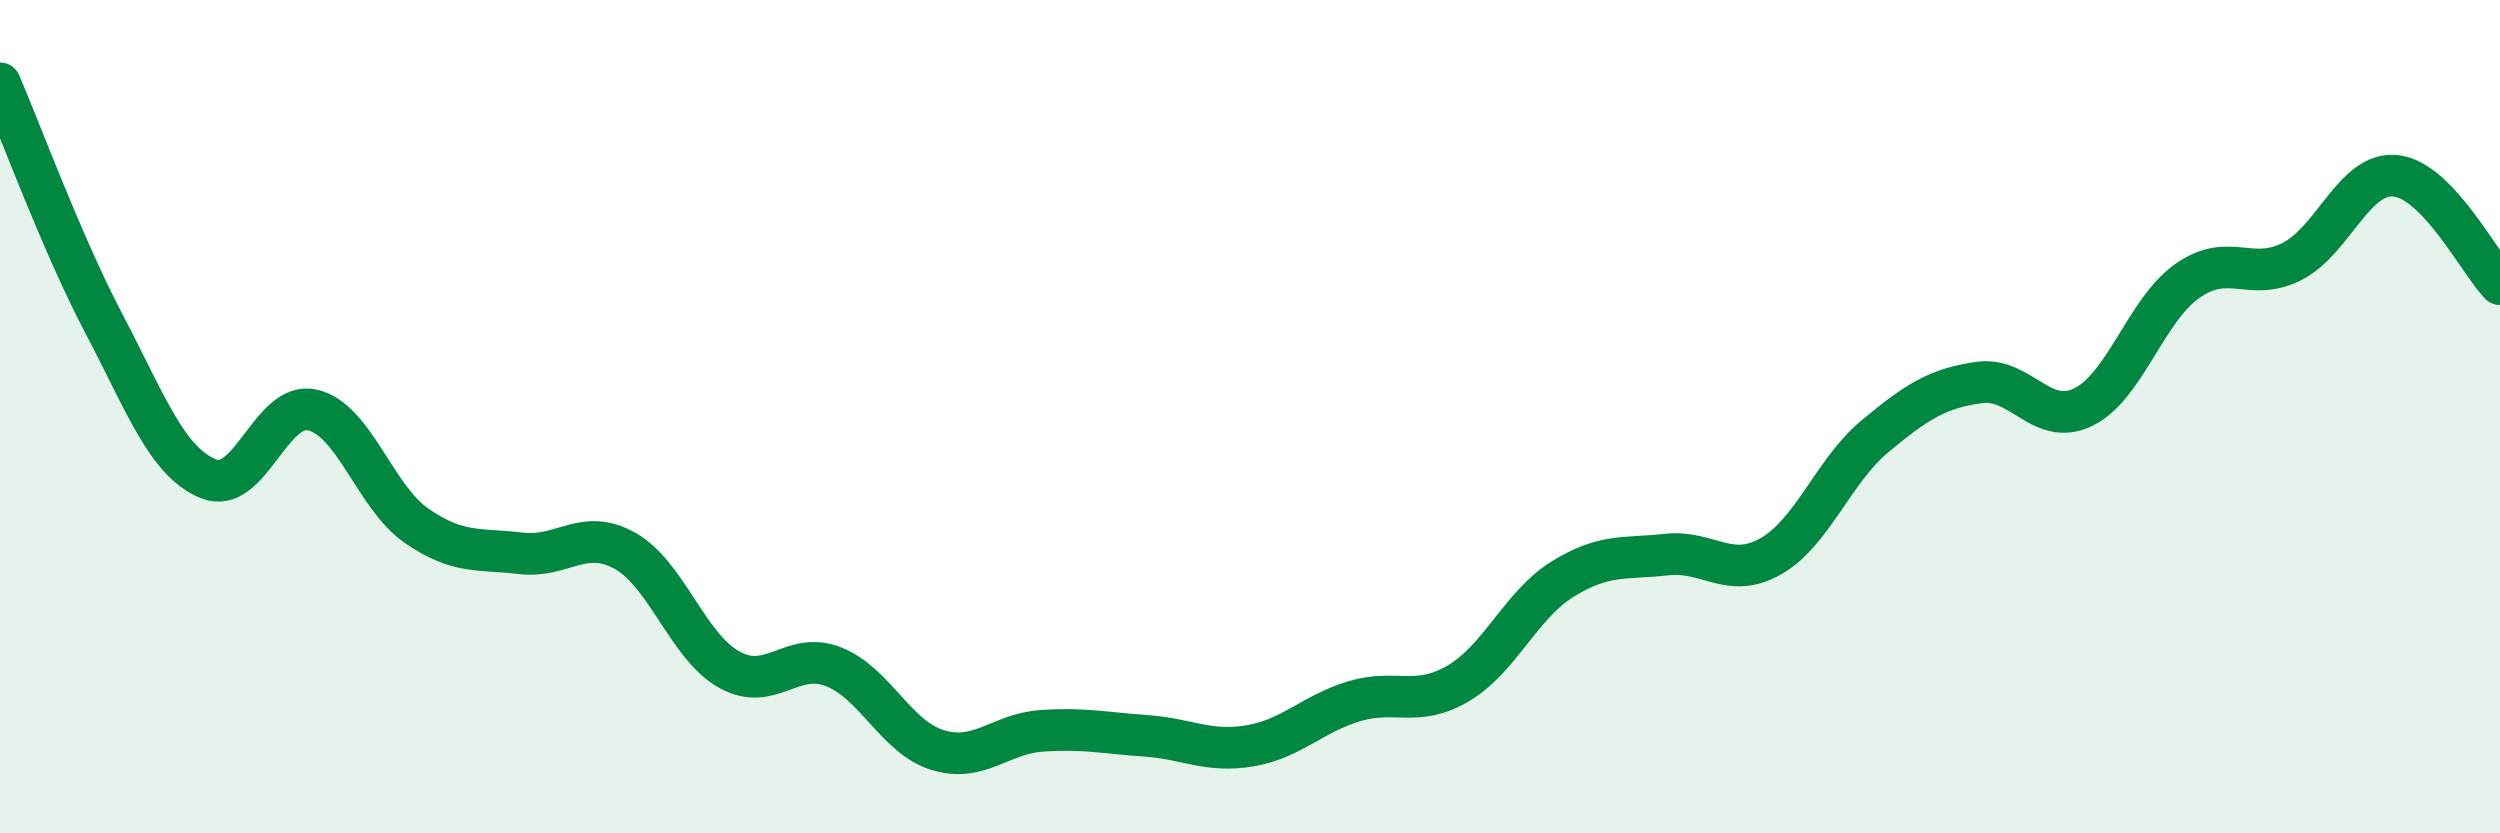
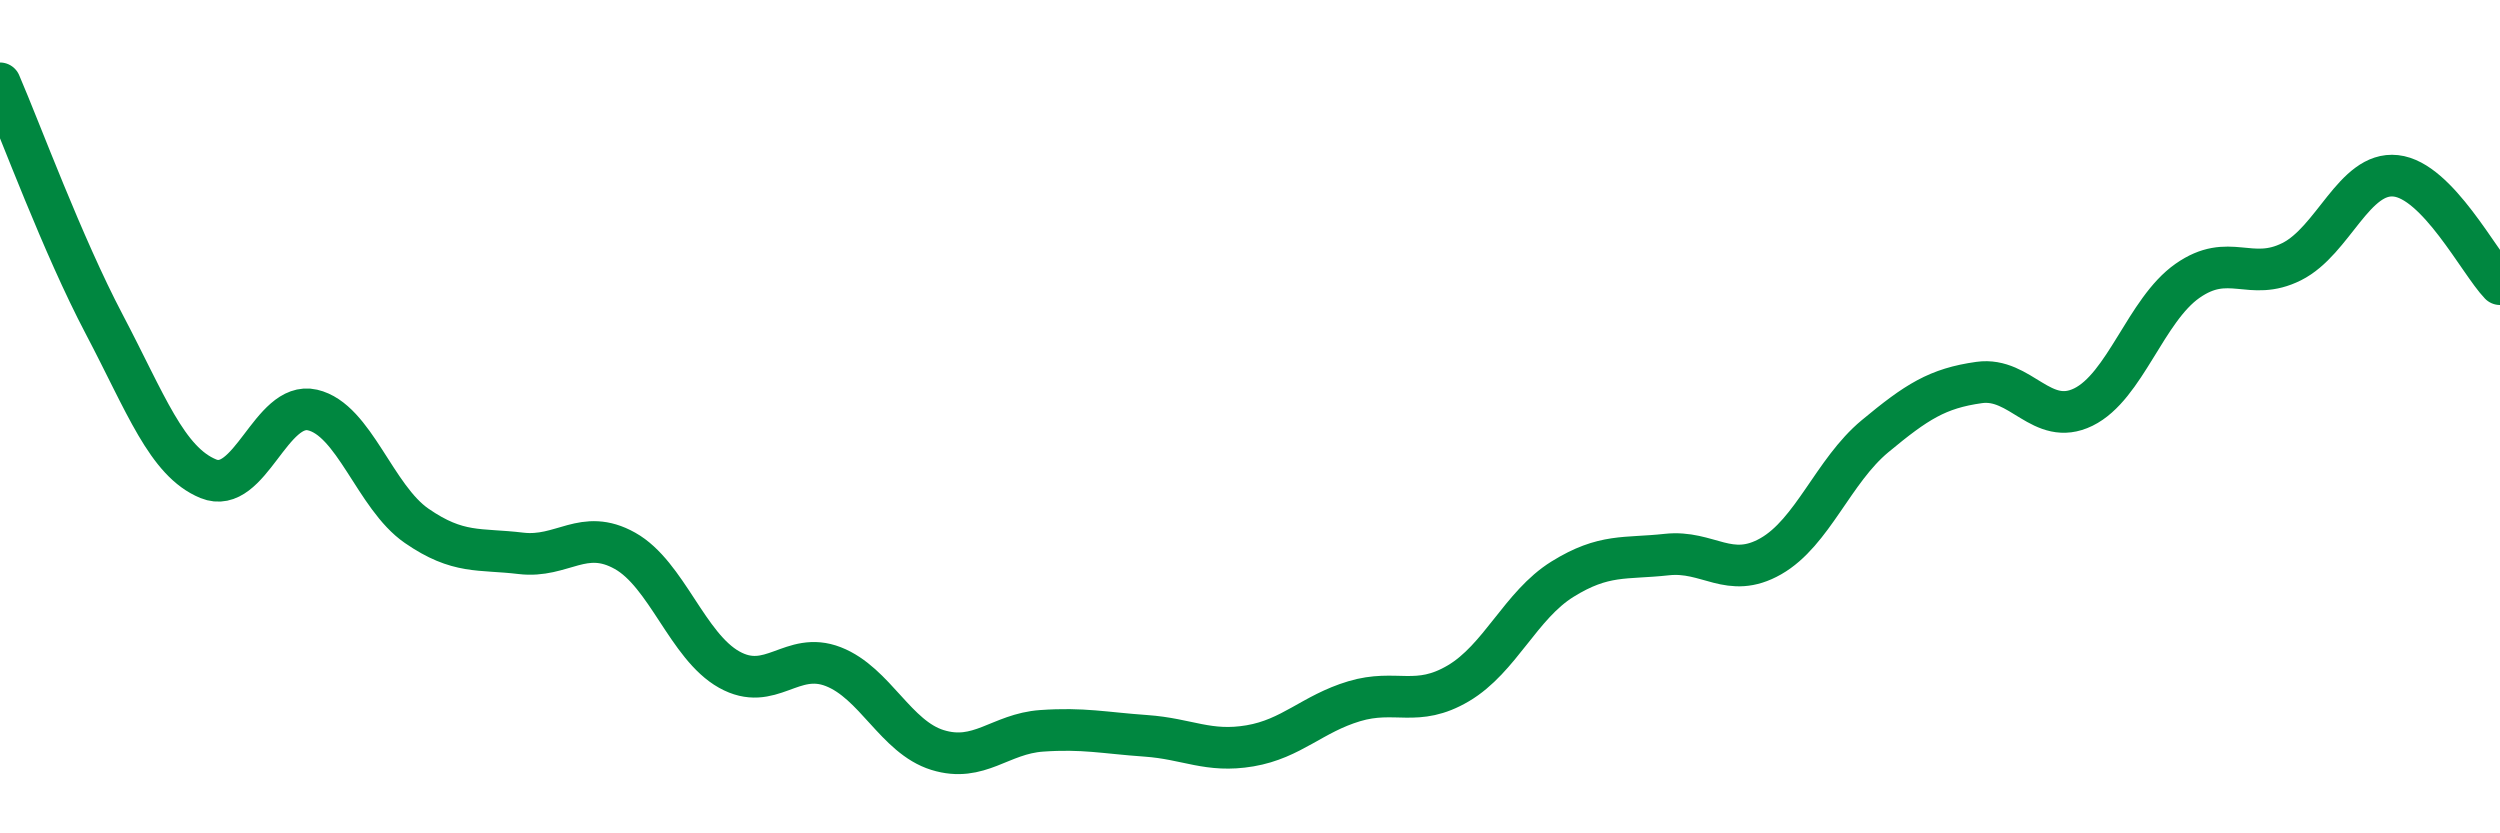
<svg xmlns="http://www.w3.org/2000/svg" width="60" height="20" viewBox="0 0 60 20">
-   <path d="M 0,2 C 0.5,3.16 1.5,5.88 2.5,7.78 C 3.5,9.68 4,11.08 5,11.49 C 6,11.9 6.5,9.61 7.5,9.84 C 8.5,10.07 9,11.93 10,12.62 C 11,13.31 11.5,13.16 12.5,13.28 C 13.5,13.4 14,12.66 15,13.22 C 16,13.78 16.5,15.51 17.5,16.07 C 18.5,16.63 19,15.61 20,16 C 21,16.39 21.5,17.69 22.5,18 C 23.5,18.31 24,17.61 25,17.54 C 26,17.47 26.5,17.59 27.5,17.66 C 28.5,17.73 29,18.07 30,17.9 C 31,17.73 31.5,17.13 32.5,16.83 C 33.5,16.53 34,16.99 35,16.4 C 36,15.81 36.5,14.52 37.5,13.9 C 38.5,13.28 39,13.42 40,13.31 C 41,13.2 41.5,13.92 42.5,13.35 C 43.5,12.78 44,11.3 45,10.47 C 46,9.64 46.5,9.32 47.5,9.18 C 48.5,9.04 49,10.26 50,9.77 C 51,9.28 51.5,7.44 52.5,6.74 C 53.5,6.04 54,6.78 55,6.28 C 56,5.78 56.5,4.11 57.5,4.22 C 58.5,4.33 59.5,6.3 60,6.82L60 20L0 20Z" fill="#008740" opacity="0.1" stroke-linecap="round" stroke-linejoin="round" />
  <path d="M 0,2 C 0.5,3.16 1.5,5.88 2.5,7.78 C 3.5,9.68 4,11.08 5,11.49 C 6,11.9 6.5,9.61 7.5,9.84 C 8.5,10.07 9,11.93 10,12.62 C 11,13.31 11.5,13.16 12.5,13.28 C 13.5,13.4 14,12.66 15,13.22 C 16,13.78 16.5,15.51 17.5,16.07 C 18.5,16.63 19,15.61 20,16 C 21,16.39 21.5,17.69 22.5,18 C 23.5,18.31 24,17.61 25,17.54 C 26,17.47 26.5,17.59 27.5,17.66 C 28.5,17.73 29,18.07 30,17.9 C 31,17.73 31.5,17.13 32.5,16.83 C 33.5,16.53 34,16.99 35,16.4 C 36,15.81 36.5,14.52 37.5,13.9 C 38.5,13.28 39,13.42 40,13.31 C 41,13.2 41.5,13.92 42.5,13.35 C 43.5,12.78 44,11.3 45,10.47 C 46,9.64 46.5,9.32 47.5,9.18 C 48.5,9.04 49,10.26 50,9.77 C 51,9.28 51.5,7.44 52.5,6.74 C 53.5,6.04 54,6.78 55,6.28 C 56,5.78 56.5,4.11 57.5,4.22 C 58.5,4.33 59.5,6.3 60,6.82" stroke="#008740" stroke-width="1" fill="none" stroke-linecap="round" stroke-linejoin="round" />
</svg>